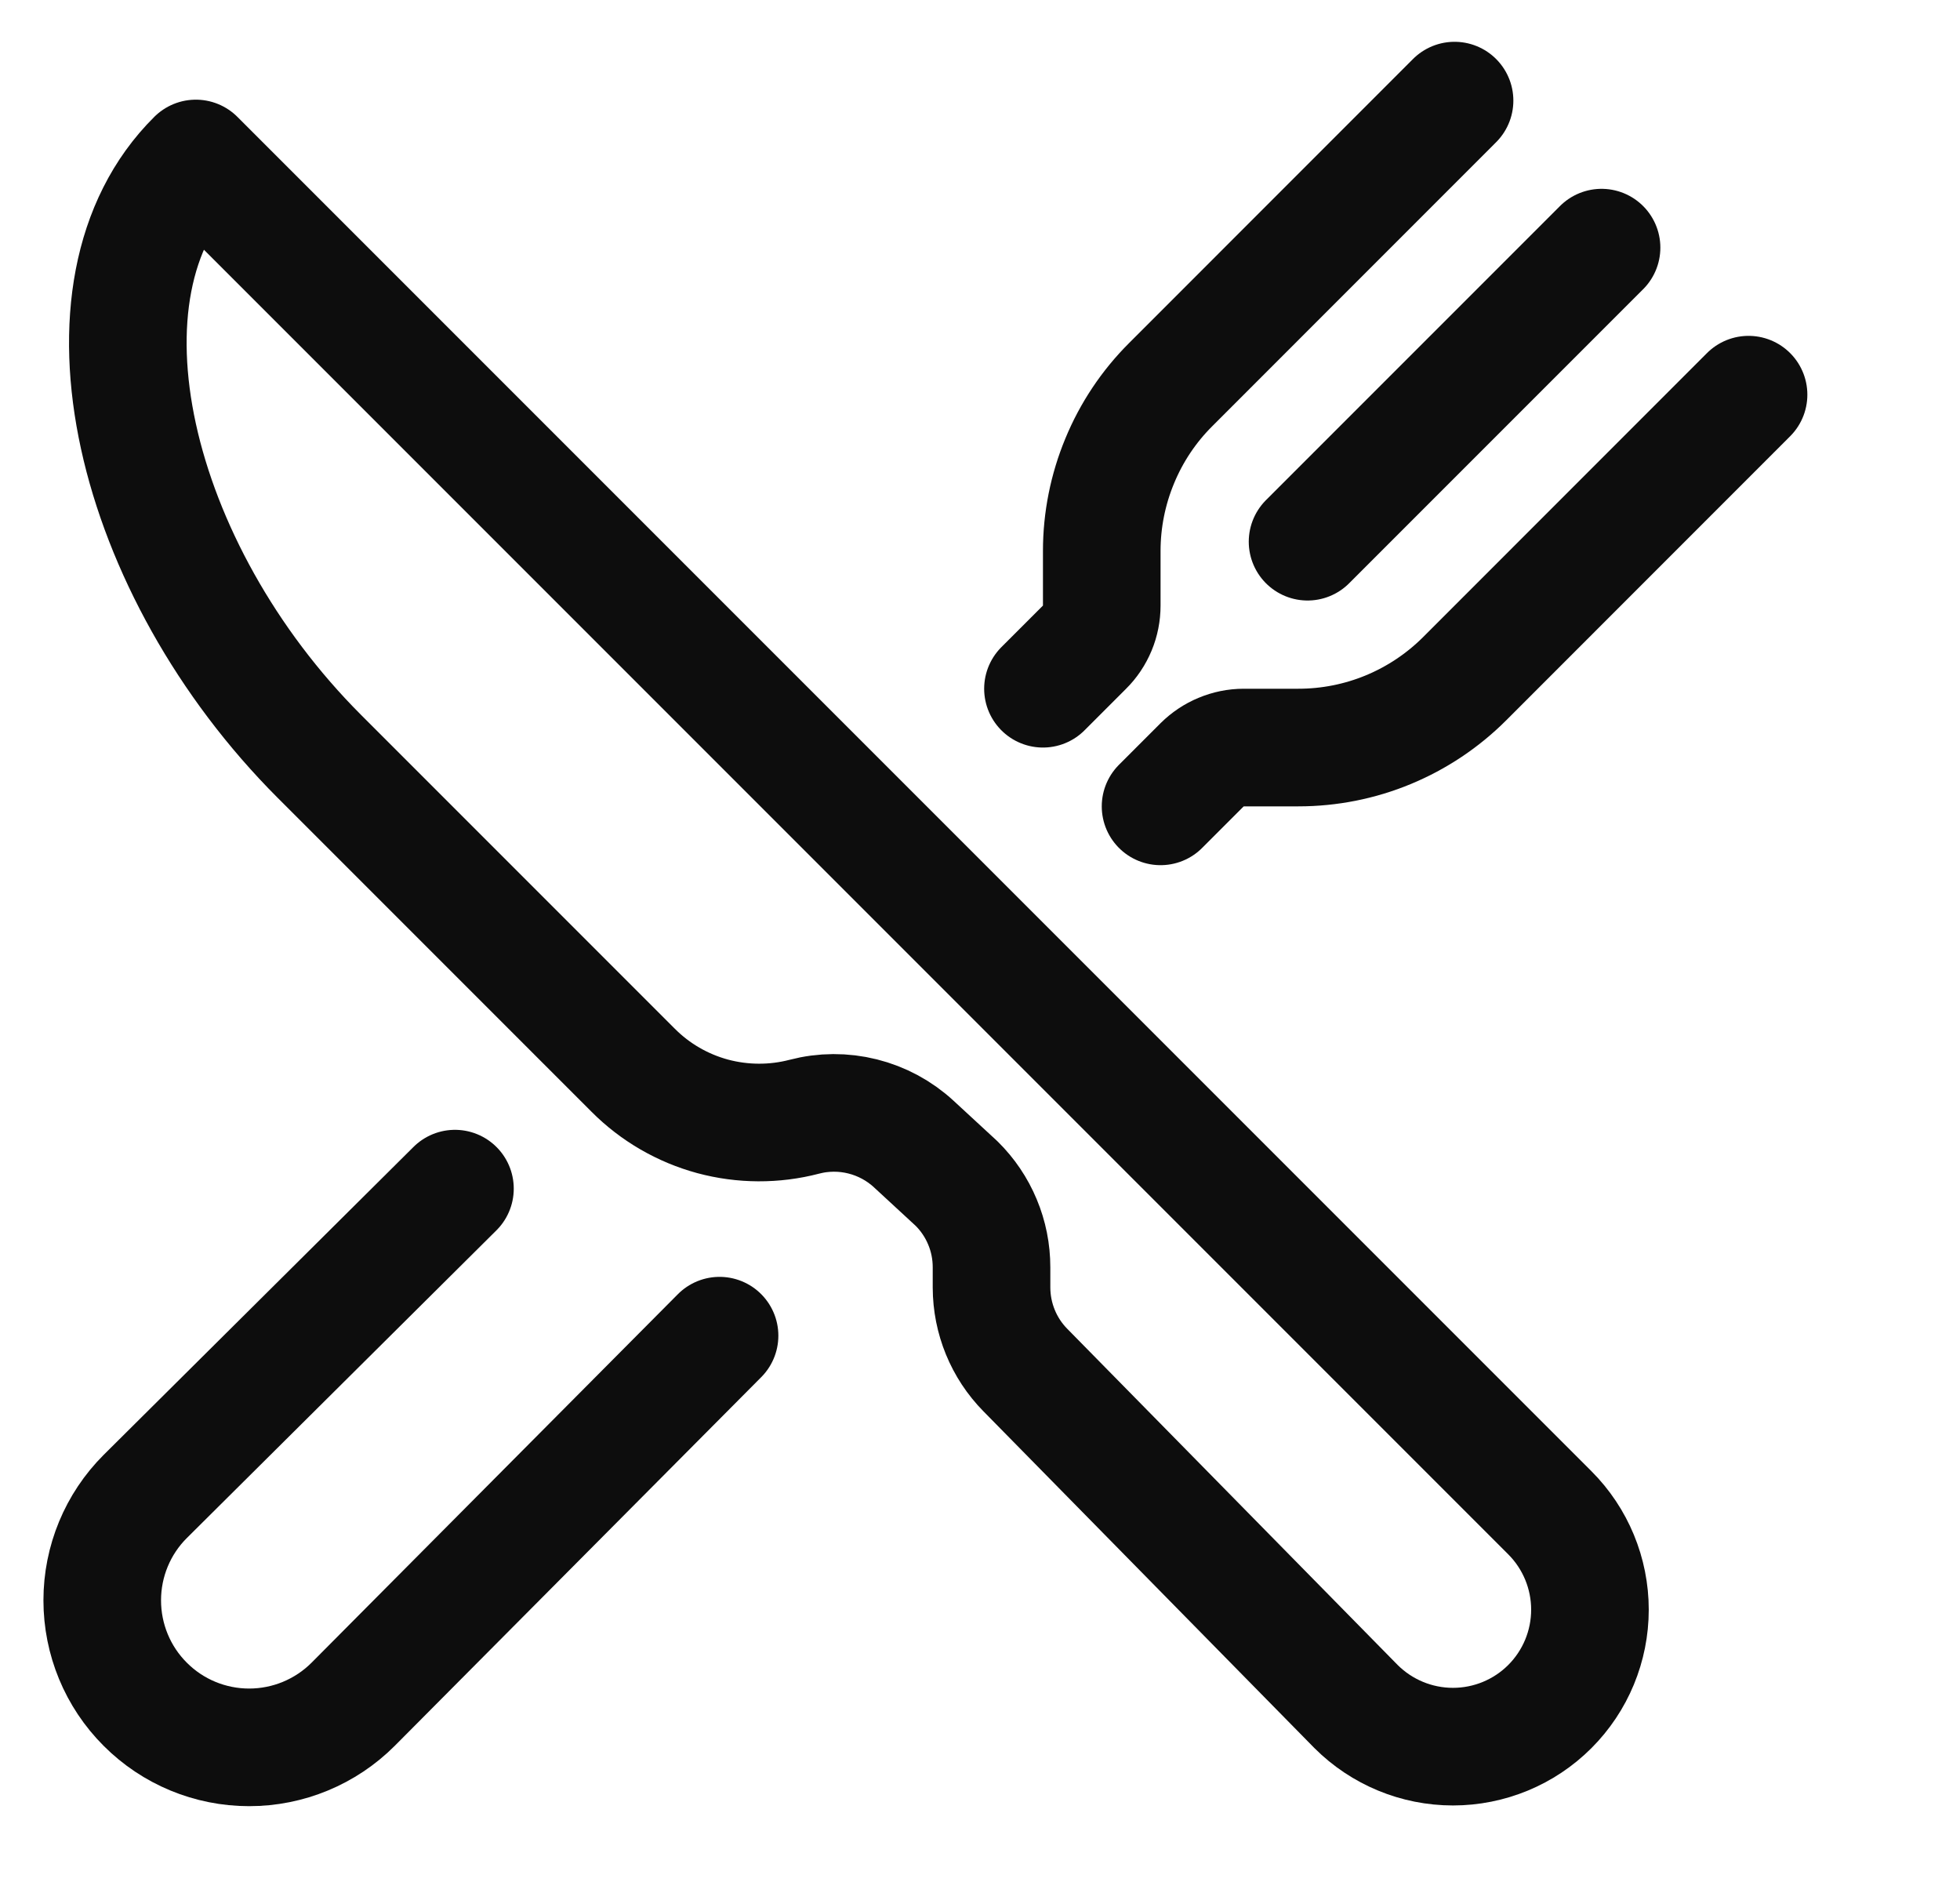
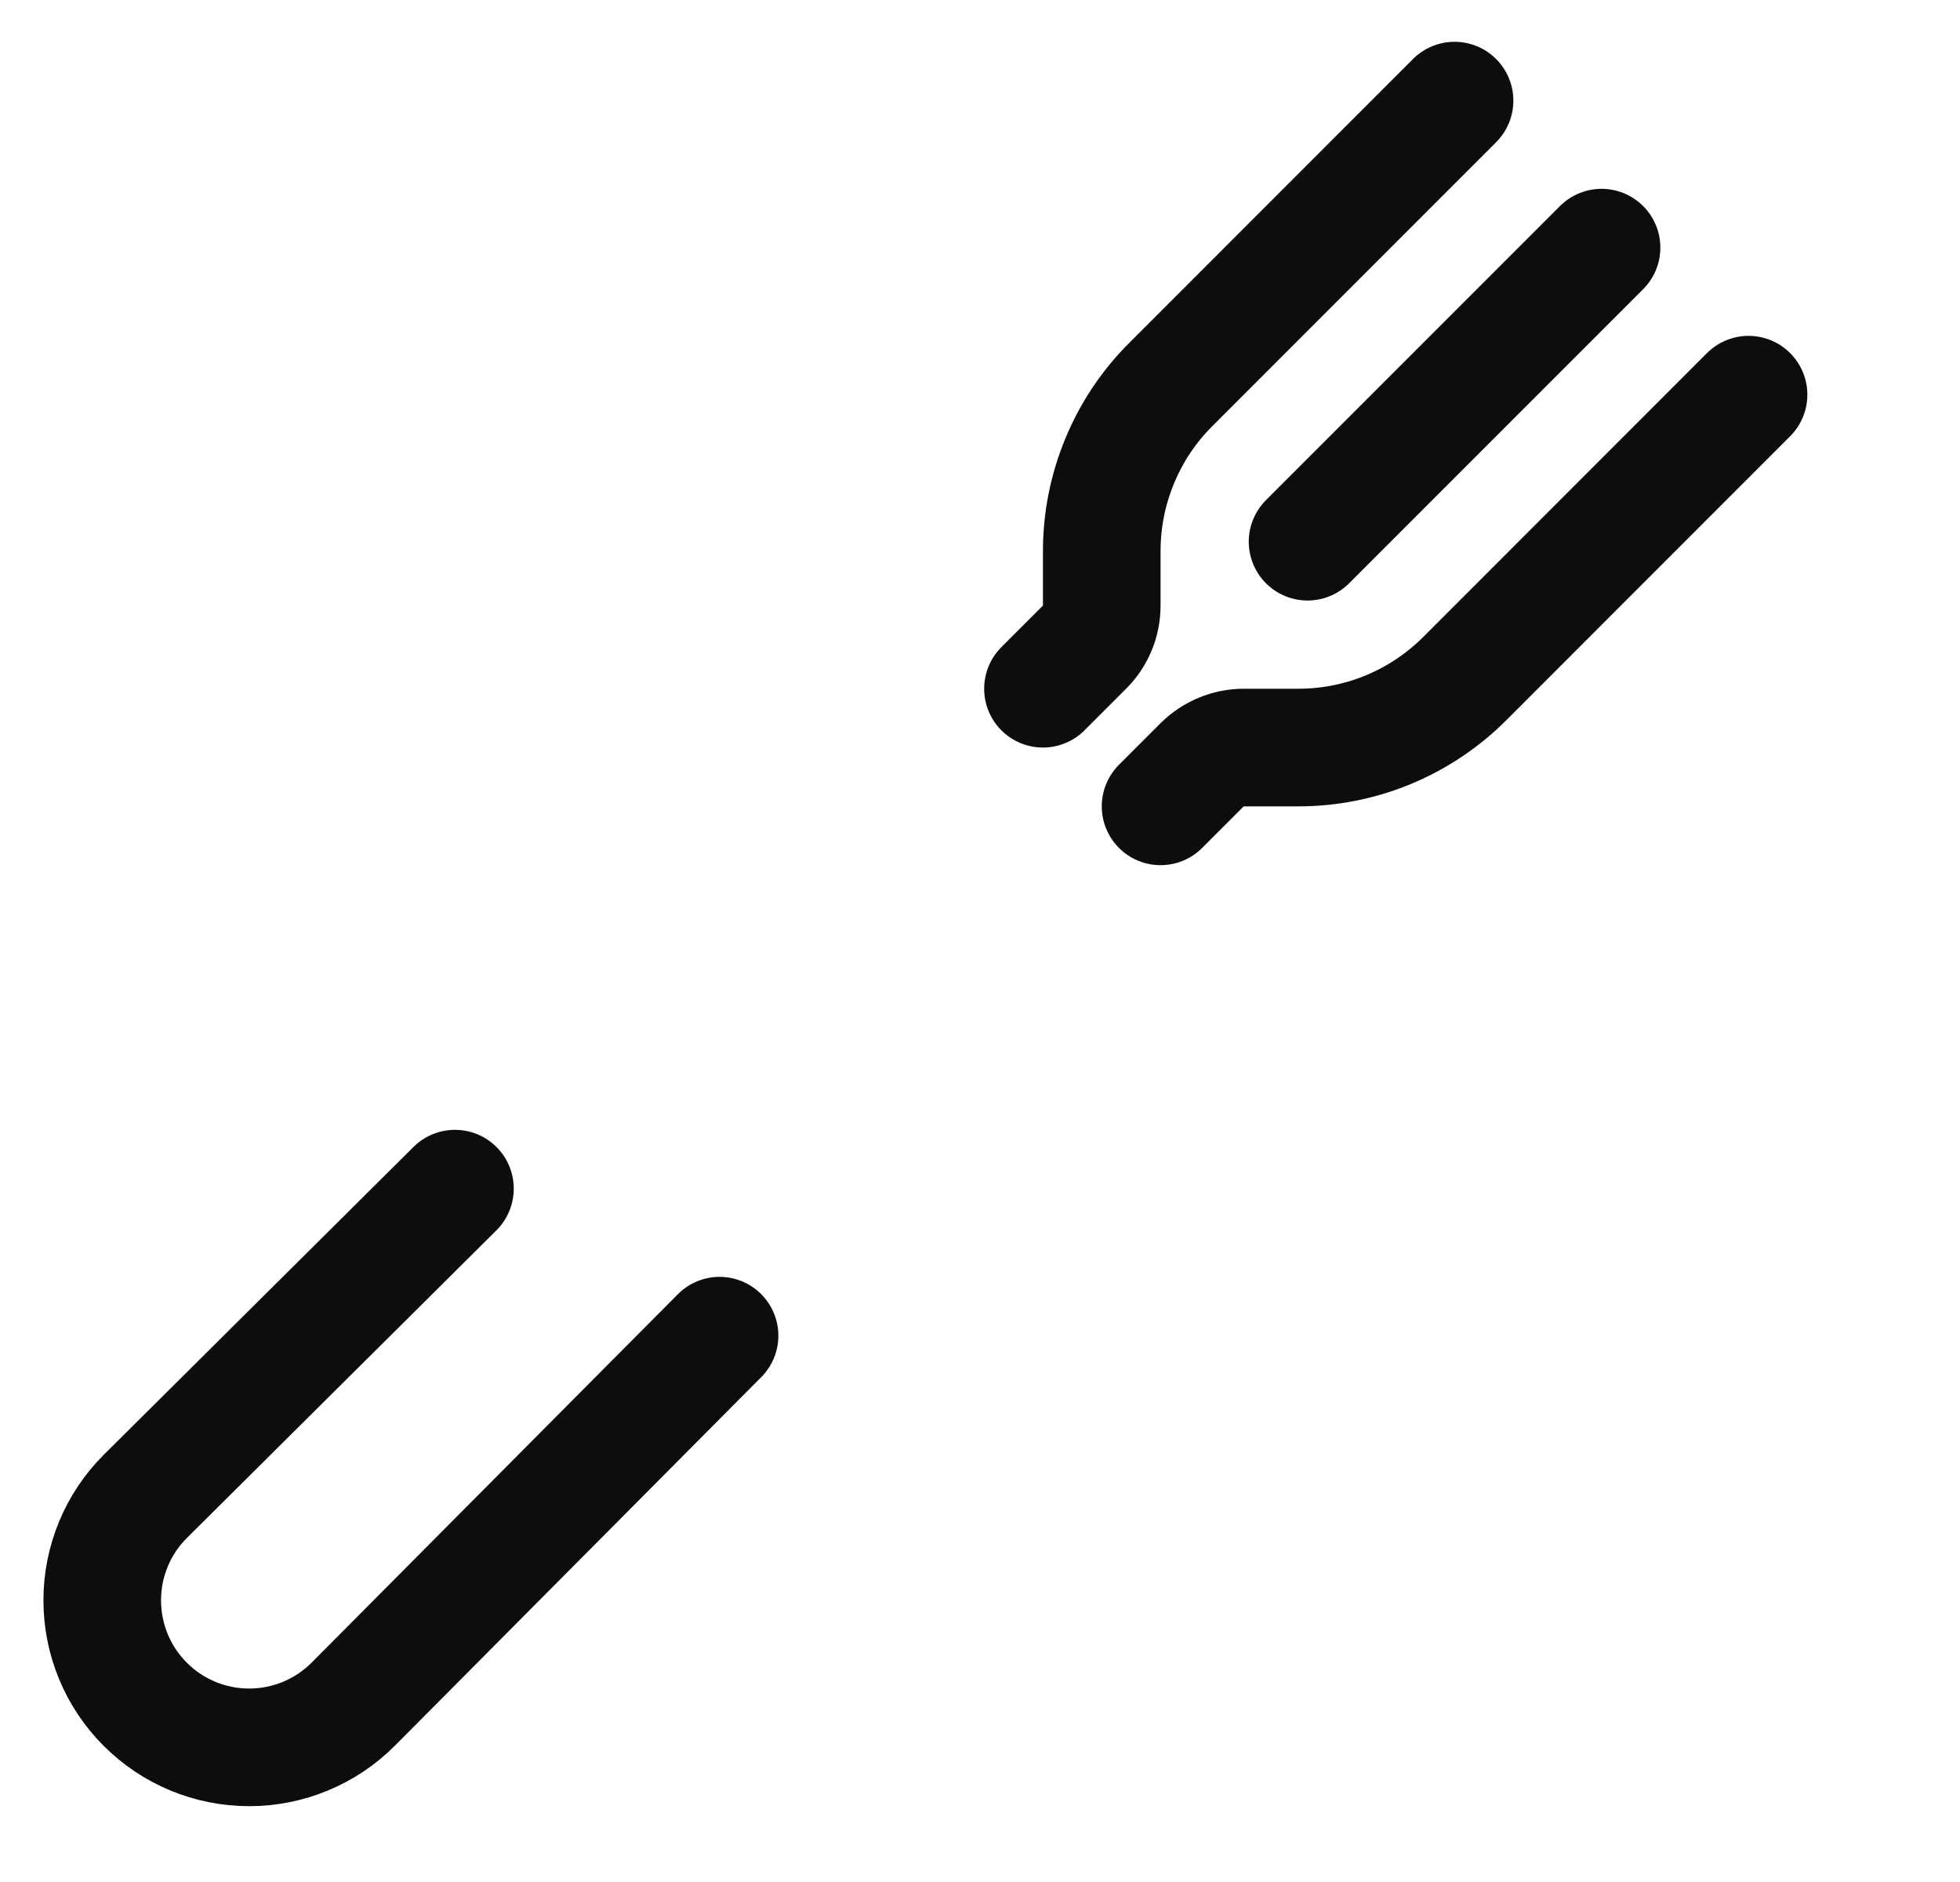
<svg xmlns="http://www.w3.org/2000/svg" width="25" height="24" viewBox="0 0 25 24" fill="none">
  <g clip-path="url(#clip0_2510_58)">
    <path d="M18.553 1.283L14.932 4.905C14.653 5.183 14.432 5.514 14.282 5.878C14.131 6.242 14.053 6.632 14.053 7.026V7.723C14.053 7.821 14.034 7.919 13.996 8.01C13.958 8.101 13.903 8.184 13.833 8.253L13.303 8.783M14.803 10.283L15.333 9.753C15.403 9.684 15.486 9.628 15.577 9.591C15.668 9.553 15.765 9.533 15.864 9.533H16.561C16.955 9.533 17.345 9.456 17.709 9.305C18.073 9.154 18.404 8.933 18.682 8.655L22.303 5.033M20.428 3.158L16.678 6.908M9.178 17.033L4.504 21.734C4.152 22.086 3.675 22.283 3.178 22.283C2.681 22.283 2.204 22.086 1.853 21.734V21.734C1.501 21.383 1.304 20.906 1.304 20.408C1.304 19.911 1.501 19.434 1.853 19.083L5.803 15.158" stroke="#0D0D0D" stroke-width="1.5" stroke-linecap="round" stroke-linejoin="round" />
-     <path d="M2.498 2.021L19.768 19.291C20.096 19.619 20.28 20.064 20.28 20.527C20.28 20.991 20.096 21.435 19.768 21.763C19.441 22.09 18.996 22.274 18.533 22.274C18.069 22.274 17.625 22.09 17.297 21.763L13.078 17.471C12.802 17.191 12.648 16.813 12.647 16.42V16.161C12.647 15.962 12.608 15.765 12.531 15.582C12.455 15.399 12.342 15.232 12.201 15.093L11.656 14.59C11.471 14.419 11.246 14.298 11.002 14.237C10.758 14.176 10.503 14.177 10.259 14.241C9.876 14.341 9.472 14.339 9.089 14.236C8.706 14.132 8.357 13.93 8.077 13.649L4.072 9.644C1.697 7.268 0.822 3.681 2.498 2.021Z" stroke="#0D0D0D" stroke-width="1.5" stroke-linejoin="round" />
  </g>
  <defs>
    <clipPath id="clip0_2510_58">
      <rect width="24" height="23.092" fill="white" transform="translate(0.054 0.007)" />
    </clipPath>
  </defs>
</svg>